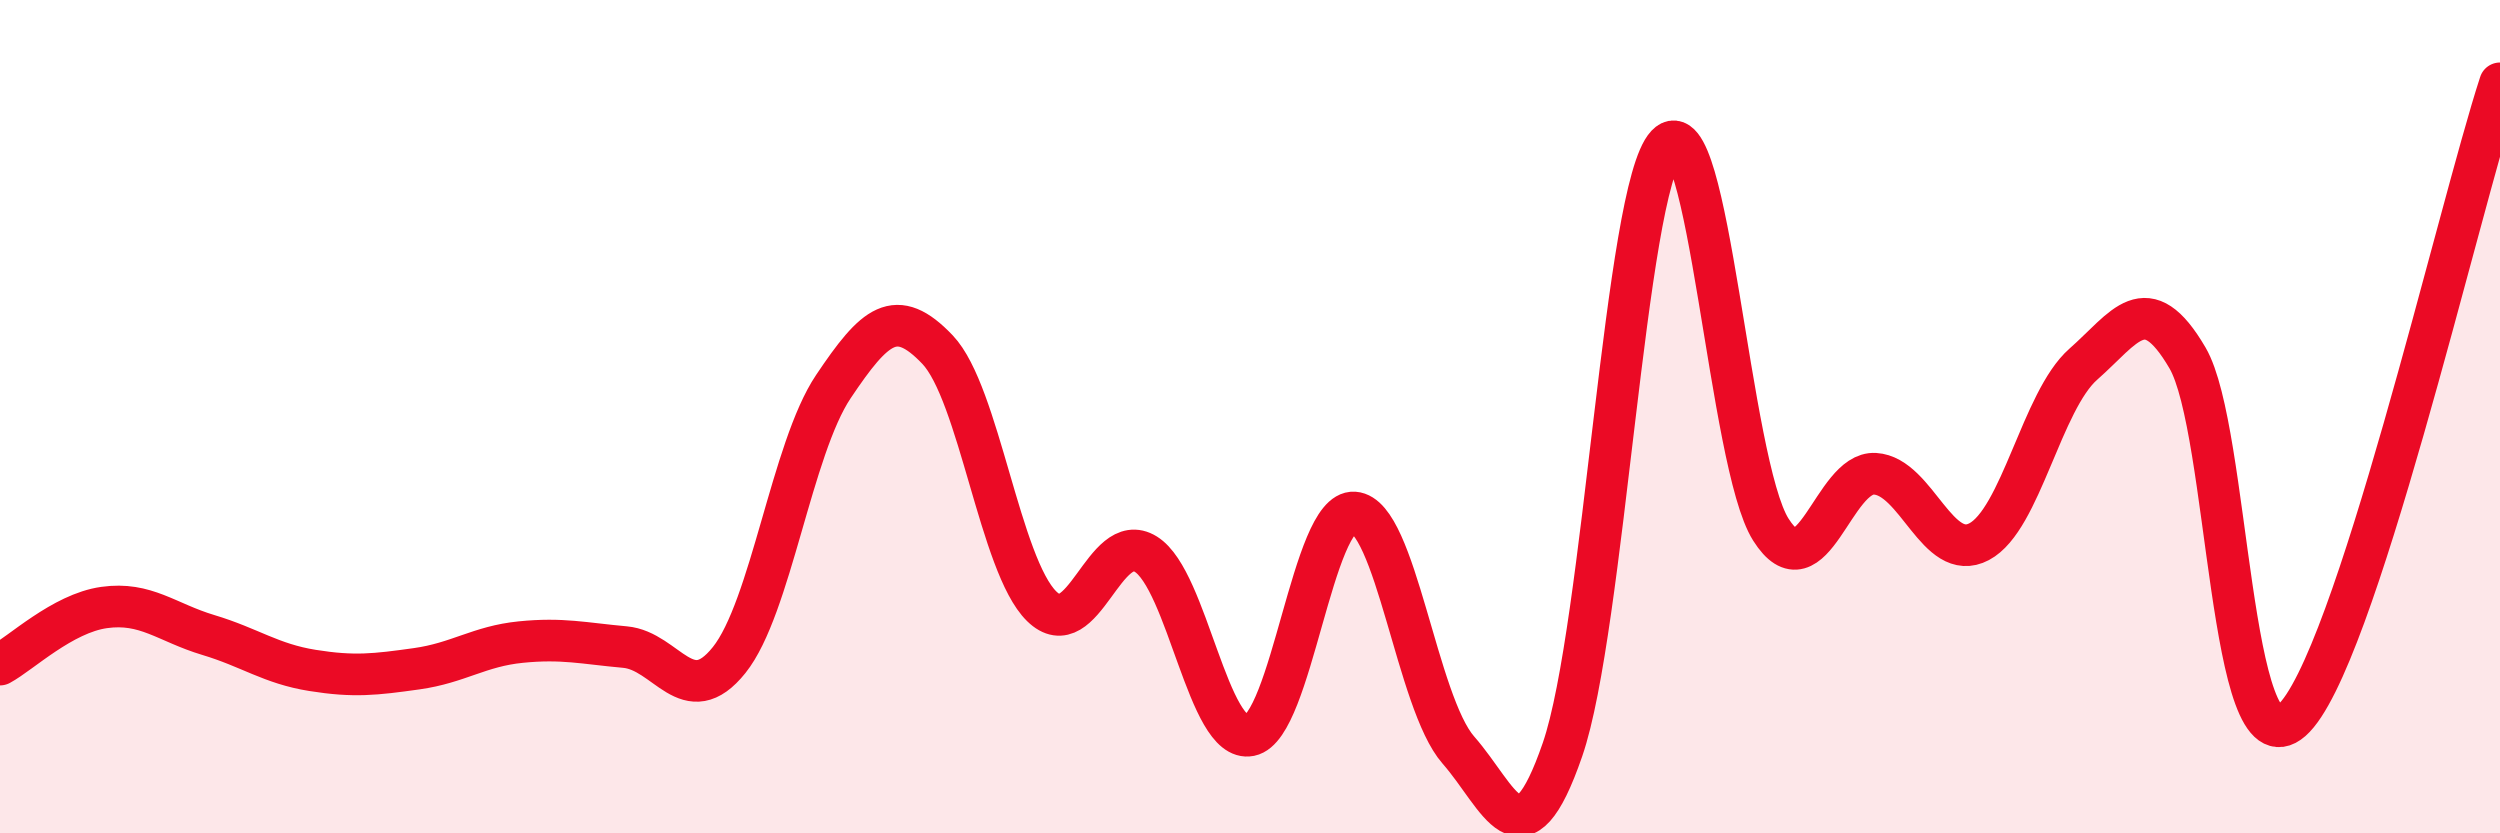
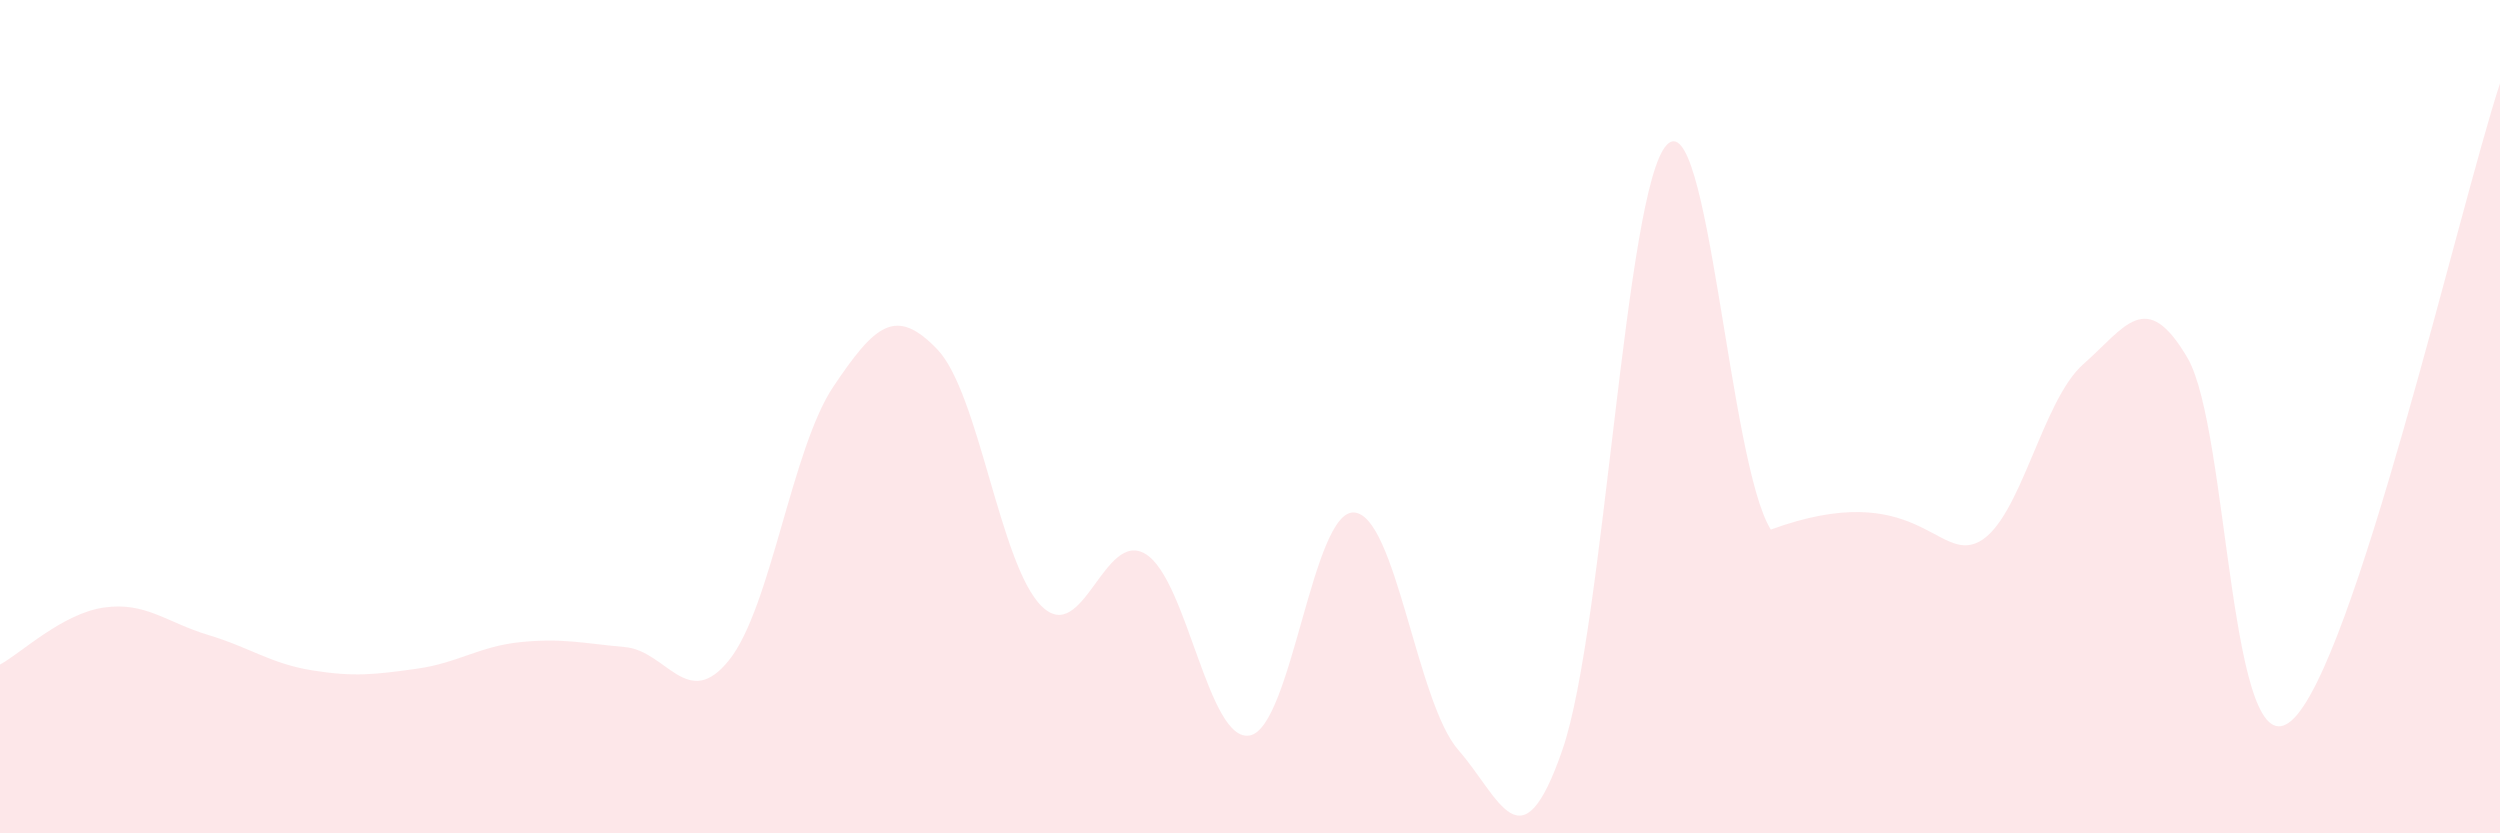
<svg xmlns="http://www.w3.org/2000/svg" width="60" height="20" viewBox="0 0 60 20">
-   <path d="M 0,15.95 C 0.5,15.68 1.5,14.72 2.5,14.58 C 3.5,14.44 4,14.94 5,15.24 C 6,15.54 6.5,15.93 7.5,16.09 C 8.5,16.25 9,16.19 10,16.05 C 11,15.91 11.5,15.51 12.5,15.41 C 13.5,15.31 14,15.44 15,15.53 C 16,15.62 16.5,17.09 17.5,15.84 C 18.5,14.59 19,10.77 20,9.28 C 21,7.79 21.5,7.34 22.5,8.39 C 23.5,9.44 24,13.57 25,14.55 C 26,15.53 26.5,12.68 27.5,13.3 C 28.5,13.92 29,17.85 30,17.65 C 31,17.45 31.5,12.23 32.5,12.3 C 33.5,12.37 34,16.86 35,18 C 36,19.14 36.5,20.89 37.5,17.99 C 38.5,15.09 39,4.54 40,3.48 C 41,2.42 41.5,11.13 42.5,12.71 C 43.5,14.29 44,11.31 45,11.37 C 46,11.43 46.5,13.53 47.5,13 C 48.5,12.47 49,9.62 50,8.74 C 51,7.86 51.5,6.88 52.5,8.59 C 53.5,10.3 53.5,18.61 55,17.29 C 56.5,15.97 59,5.06 60,2L60 20L0 20Z" fill="#EB0A25" opacity="0.1" stroke-linecap="round" stroke-linejoin="round" />
-   <path d="M 0,15.95 C 0.5,15.68 1.5,14.72 2.5,14.58 C 3.5,14.44 4,14.94 5,15.24 C 6,15.54 6.5,15.93 7.5,16.09 C 8.5,16.25 9,16.19 10,16.05 C 11,15.91 11.5,15.51 12.5,15.41 C 13.5,15.31 14,15.44 15,15.53 C 16,15.62 16.5,17.09 17.5,15.84 C 18.5,14.59 19,10.77 20,9.28 C 21,7.79 21.5,7.34 22.5,8.39 C 23.5,9.44 24,13.57 25,14.55 C 26,15.53 26.5,12.68 27.5,13.3 C 28.5,13.92 29,17.85 30,17.65 C 31,17.45 31.5,12.23 32.5,12.3 C 33.5,12.37 34,16.86 35,18 C 36,19.14 36.5,20.89 37.5,17.99 C 38.5,15.09 39,4.54 40,3.48 C 41,2.42 41.5,11.13 42.5,12.71 C 43.5,14.29 44,11.31 45,11.37 C 46,11.43 46.5,13.53 47.5,13 C 48.5,12.47 49,9.62 50,8.74 C 51,7.86 51.5,6.88 52.5,8.59 C 53.5,10.3 53.5,18.61 55,17.29 C 56.5,15.97 59,5.06 60,2" stroke="#EB0A25" stroke-width="1" fill="none" stroke-linecap="round" stroke-linejoin="round" />
+   <path d="M 0,15.95 C 0.5,15.68 1.5,14.72 2.5,14.58 C 3.5,14.44 4,14.94 5,15.24 C 6,15.54 6.5,15.93 7.5,16.09 C 8.5,16.25 9,16.19 10,16.05 C 11,15.91 11.5,15.51 12.5,15.41 C 13.5,15.31 14,15.44 15,15.53 C 16,15.62 16.5,17.09 17.5,15.84 C 18.5,14.59 19,10.77 20,9.28 C 21,7.79 21.5,7.34 22.5,8.39 C 23.5,9.44 24,13.57 25,14.55 C 26,15.53 26.5,12.68 27.5,13.3 C 28.5,13.92 29,17.85 30,17.65 C 31,17.45 31.5,12.23 32.5,12.3 C 33.5,12.37 34,16.86 35,18 C 36,19.14 36.5,20.89 37.5,17.99 C 38.5,15.09 39,4.54 40,3.48 C 41,2.42 41.5,11.13 42.5,12.71 C 46,11.43 46.5,13.53 47.5,13 C 48.5,12.47 49,9.62 50,8.74 C 51,7.86 51.5,6.88 52.5,8.59 C 53.5,10.3 53.5,18.61 55,17.29 C 56.5,15.97 59,5.06 60,2L60 20L0 20Z" fill="#EB0A25" opacity="0.1" stroke-linecap="round" stroke-linejoin="round" />
</svg>